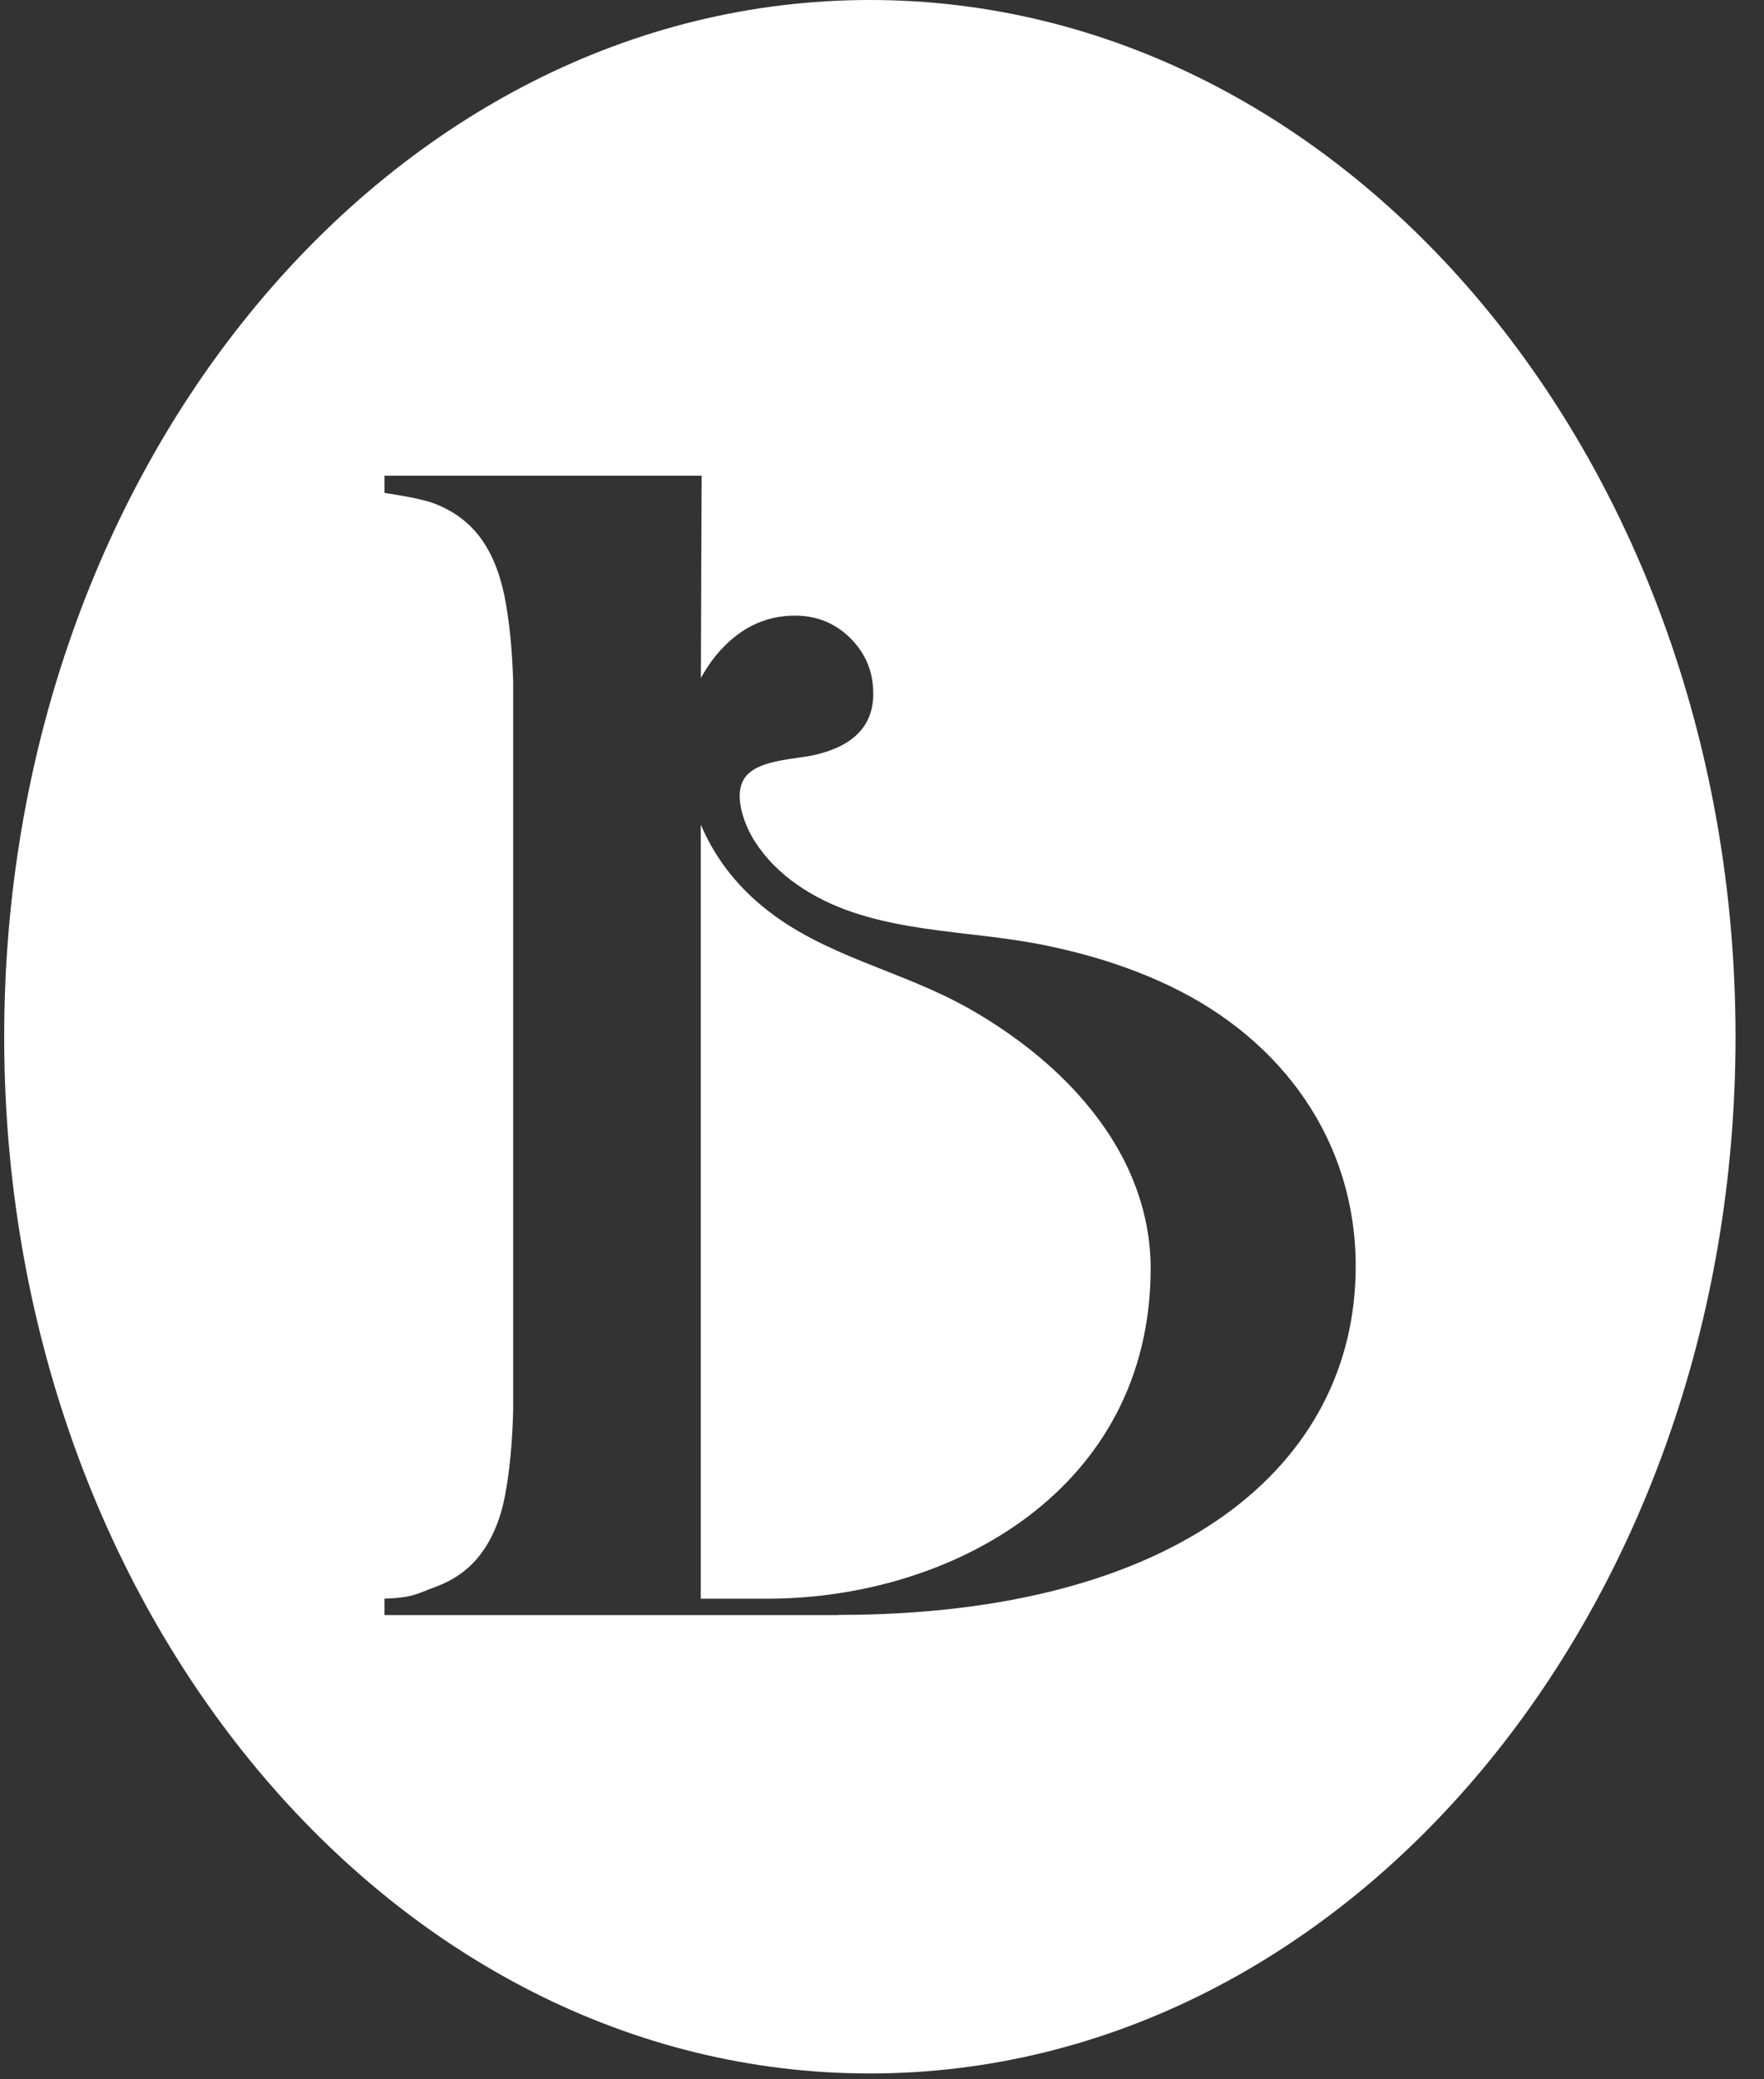
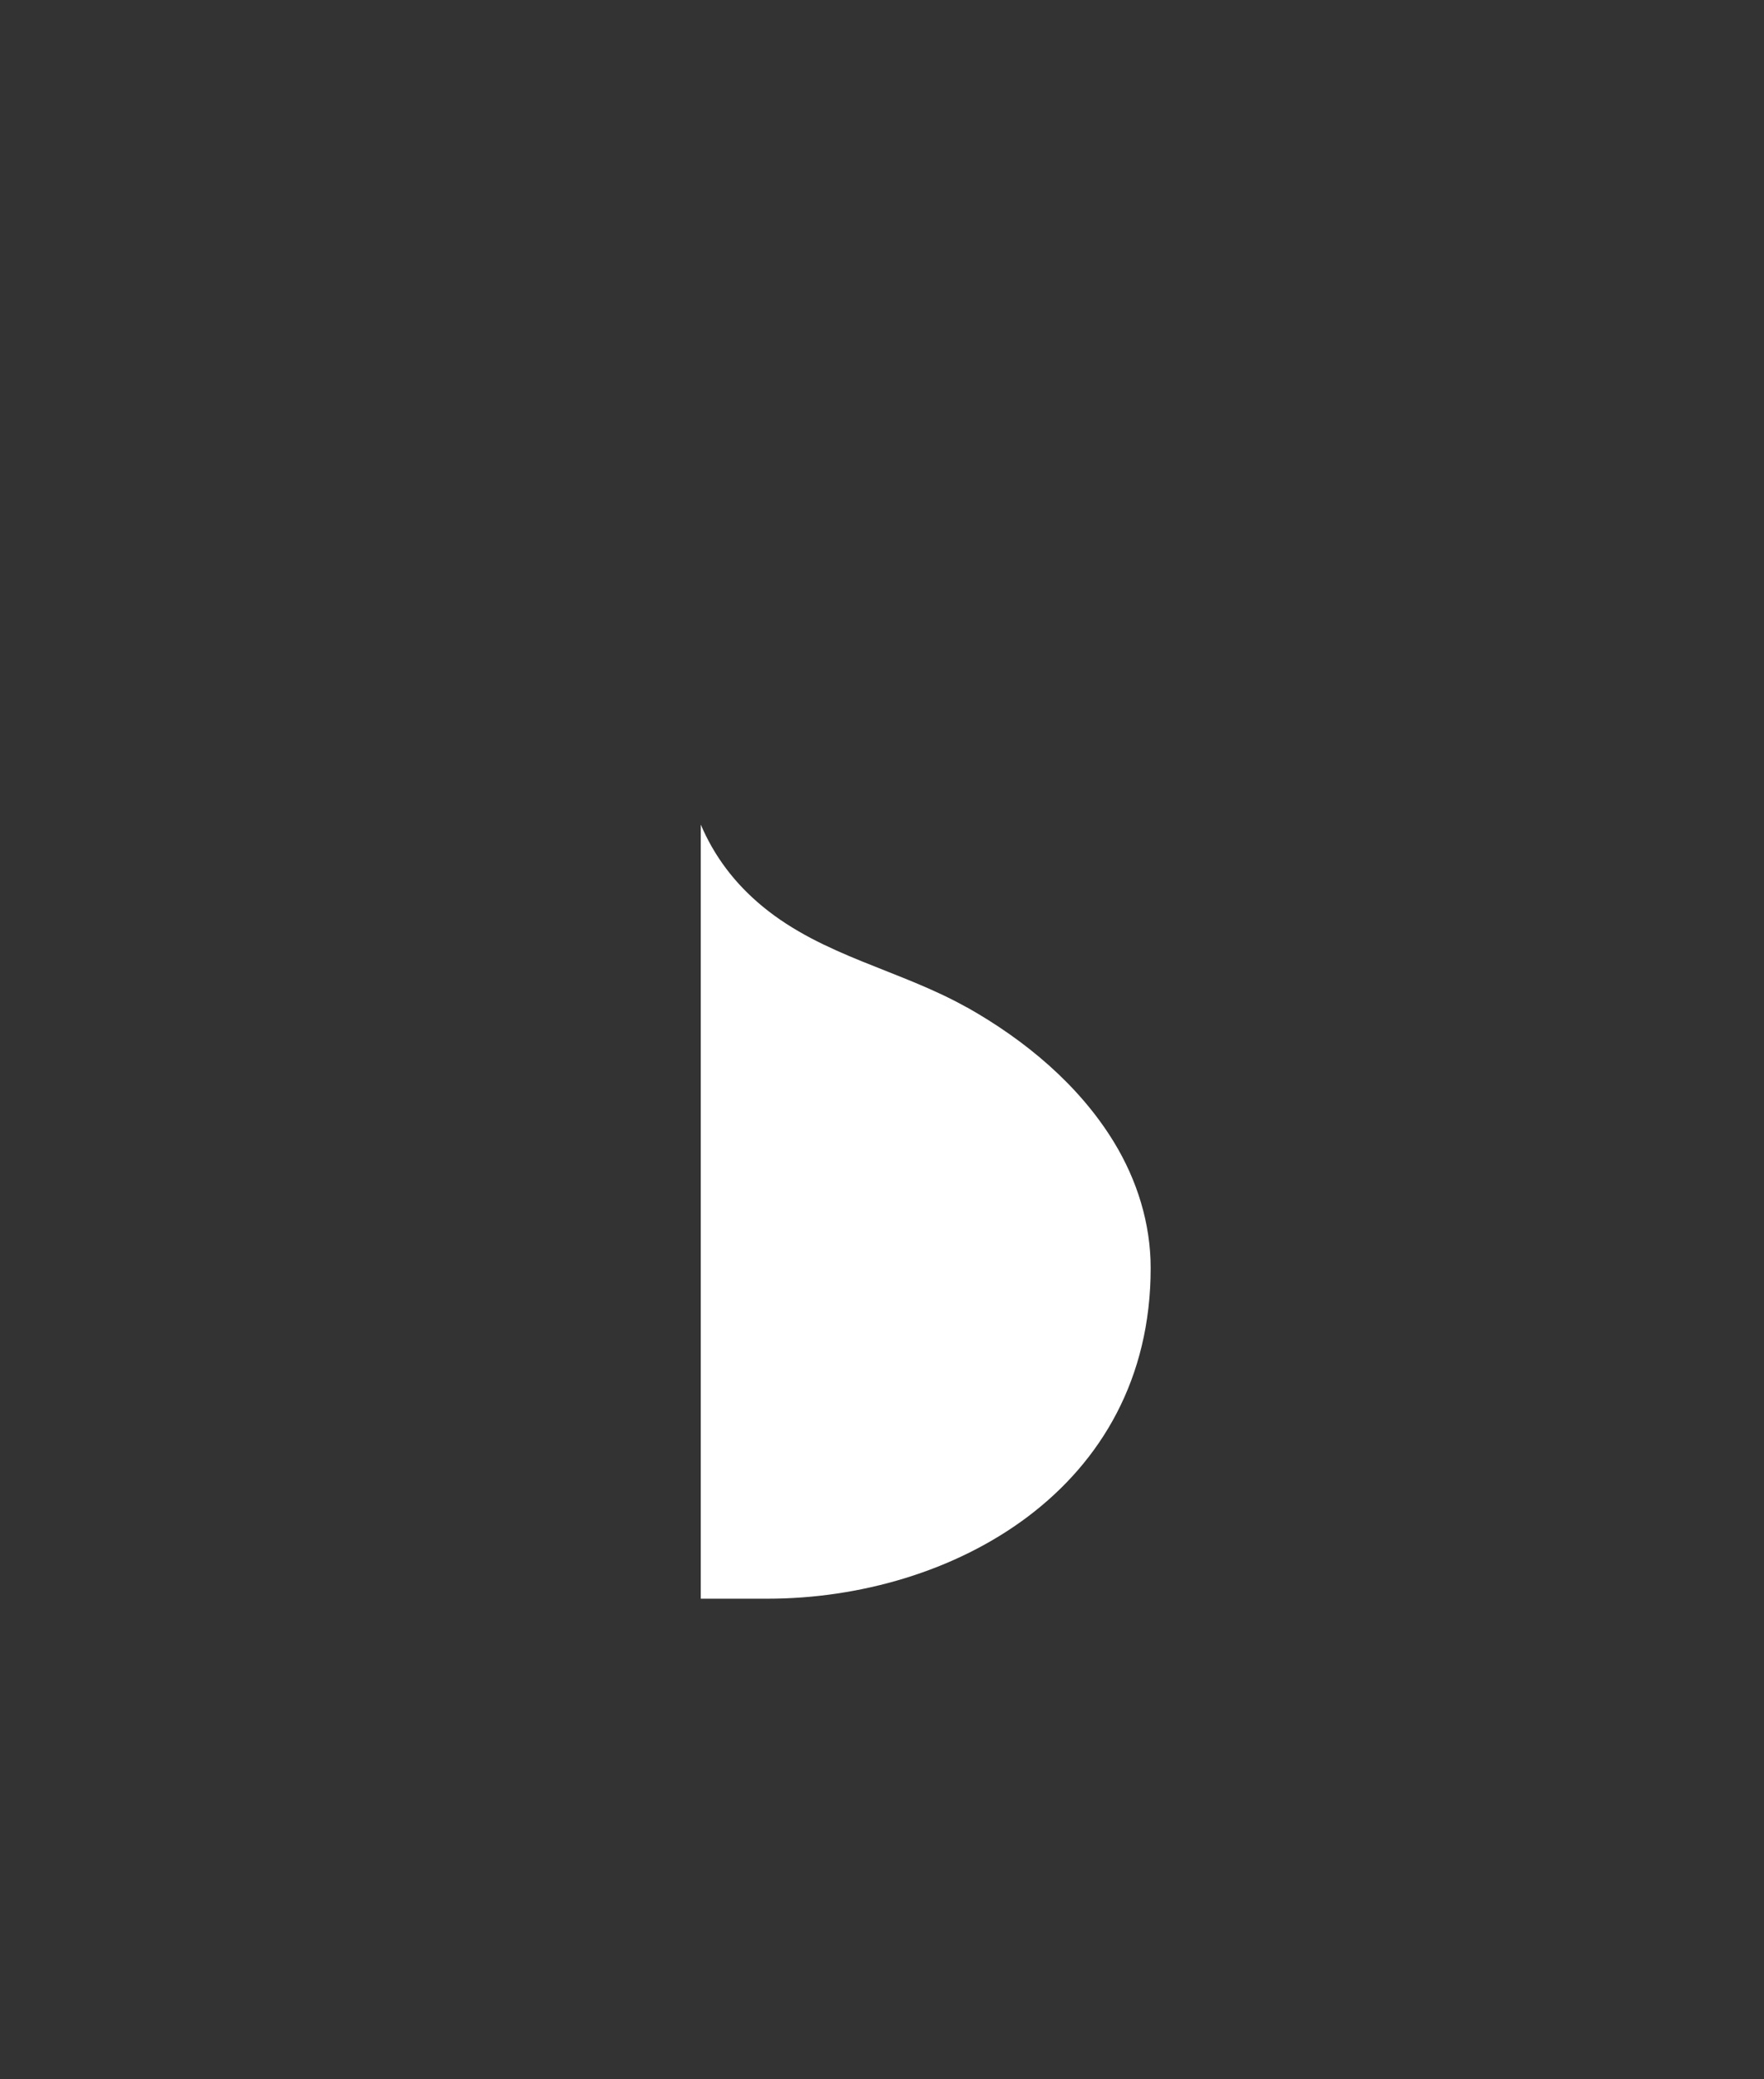
<svg xmlns="http://www.w3.org/2000/svg" width="56" height="66" viewBox="0 0 56 66" fill="none">
  <rect x="0" y="0" width="56" height="66" fill="#333333" stroke="none" />
  <g id="Group">
    <path id="Vector" d="M30.692 31.976C28.572 30.783 26.136 30.357 24.217 28.779C23.312 28.035 22.669 27.165 22.247 26.173V50.745H24.363C30.2 50.745 36.529 47.286 36.529 40.251C36.529 38.833 36.098 37.457 35.361 36.249C34.249 34.429 32.536 33.011 30.692 31.972V31.976Z" fill="white" />
-     <path id="Vector_2" d="M27.615 0C12.435 0 0.133 14.734 0.133 32.908C0.133 51.081 12.435 65.815 27.615 65.815C42.794 65.815 55.096 51.081 55.096 32.908C55.096 14.734 42.794 0 27.615 0ZM26.62 51.264H12.206V50.745C13.116 50.712 13.242 50.585 13.838 50.365C14.434 50.145 14.918 49.794 15.279 49.303C15.64 48.816 15.894 48.203 16.034 47.464C16.175 46.724 16.264 45.821 16.292 44.754V21.656C16.26 20.589 16.166 19.667 16.011 18.899C15.851 18.132 15.584 17.5 15.209 17.013C14.829 16.526 14.326 16.171 13.698 15.951C13.247 15.796 12.206 15.646 12.206 15.646V15.099H22.275C22.275 15.099 22.251 20.205 22.251 21.52C22.392 21.263 22.556 21.015 22.749 20.781C23.443 19.952 24.269 19.541 25.236 19.541C25.93 19.541 26.517 19.779 27 20.261C27.483 20.743 27.723 21.328 27.723 22.021C27.723 23.018 27.117 23.664 25.902 23.954C25.283 24.104 24.185 24.099 23.715 24.6C23.213 25.138 23.631 26.196 23.964 26.711C24.663 27.801 25.822 28.532 27.047 28.948C28.253 29.36 29.52 29.505 30.787 29.655C31.518 29.739 32.25 29.828 32.968 29.964C34.413 30.244 35.835 30.67 37.168 31.312C40.701 33.011 43.038 36.207 43.038 40.19C43.038 46.532 37.374 51.259 26.625 51.259L26.62 51.264Z" fill="white" />
  </g>
</svg>